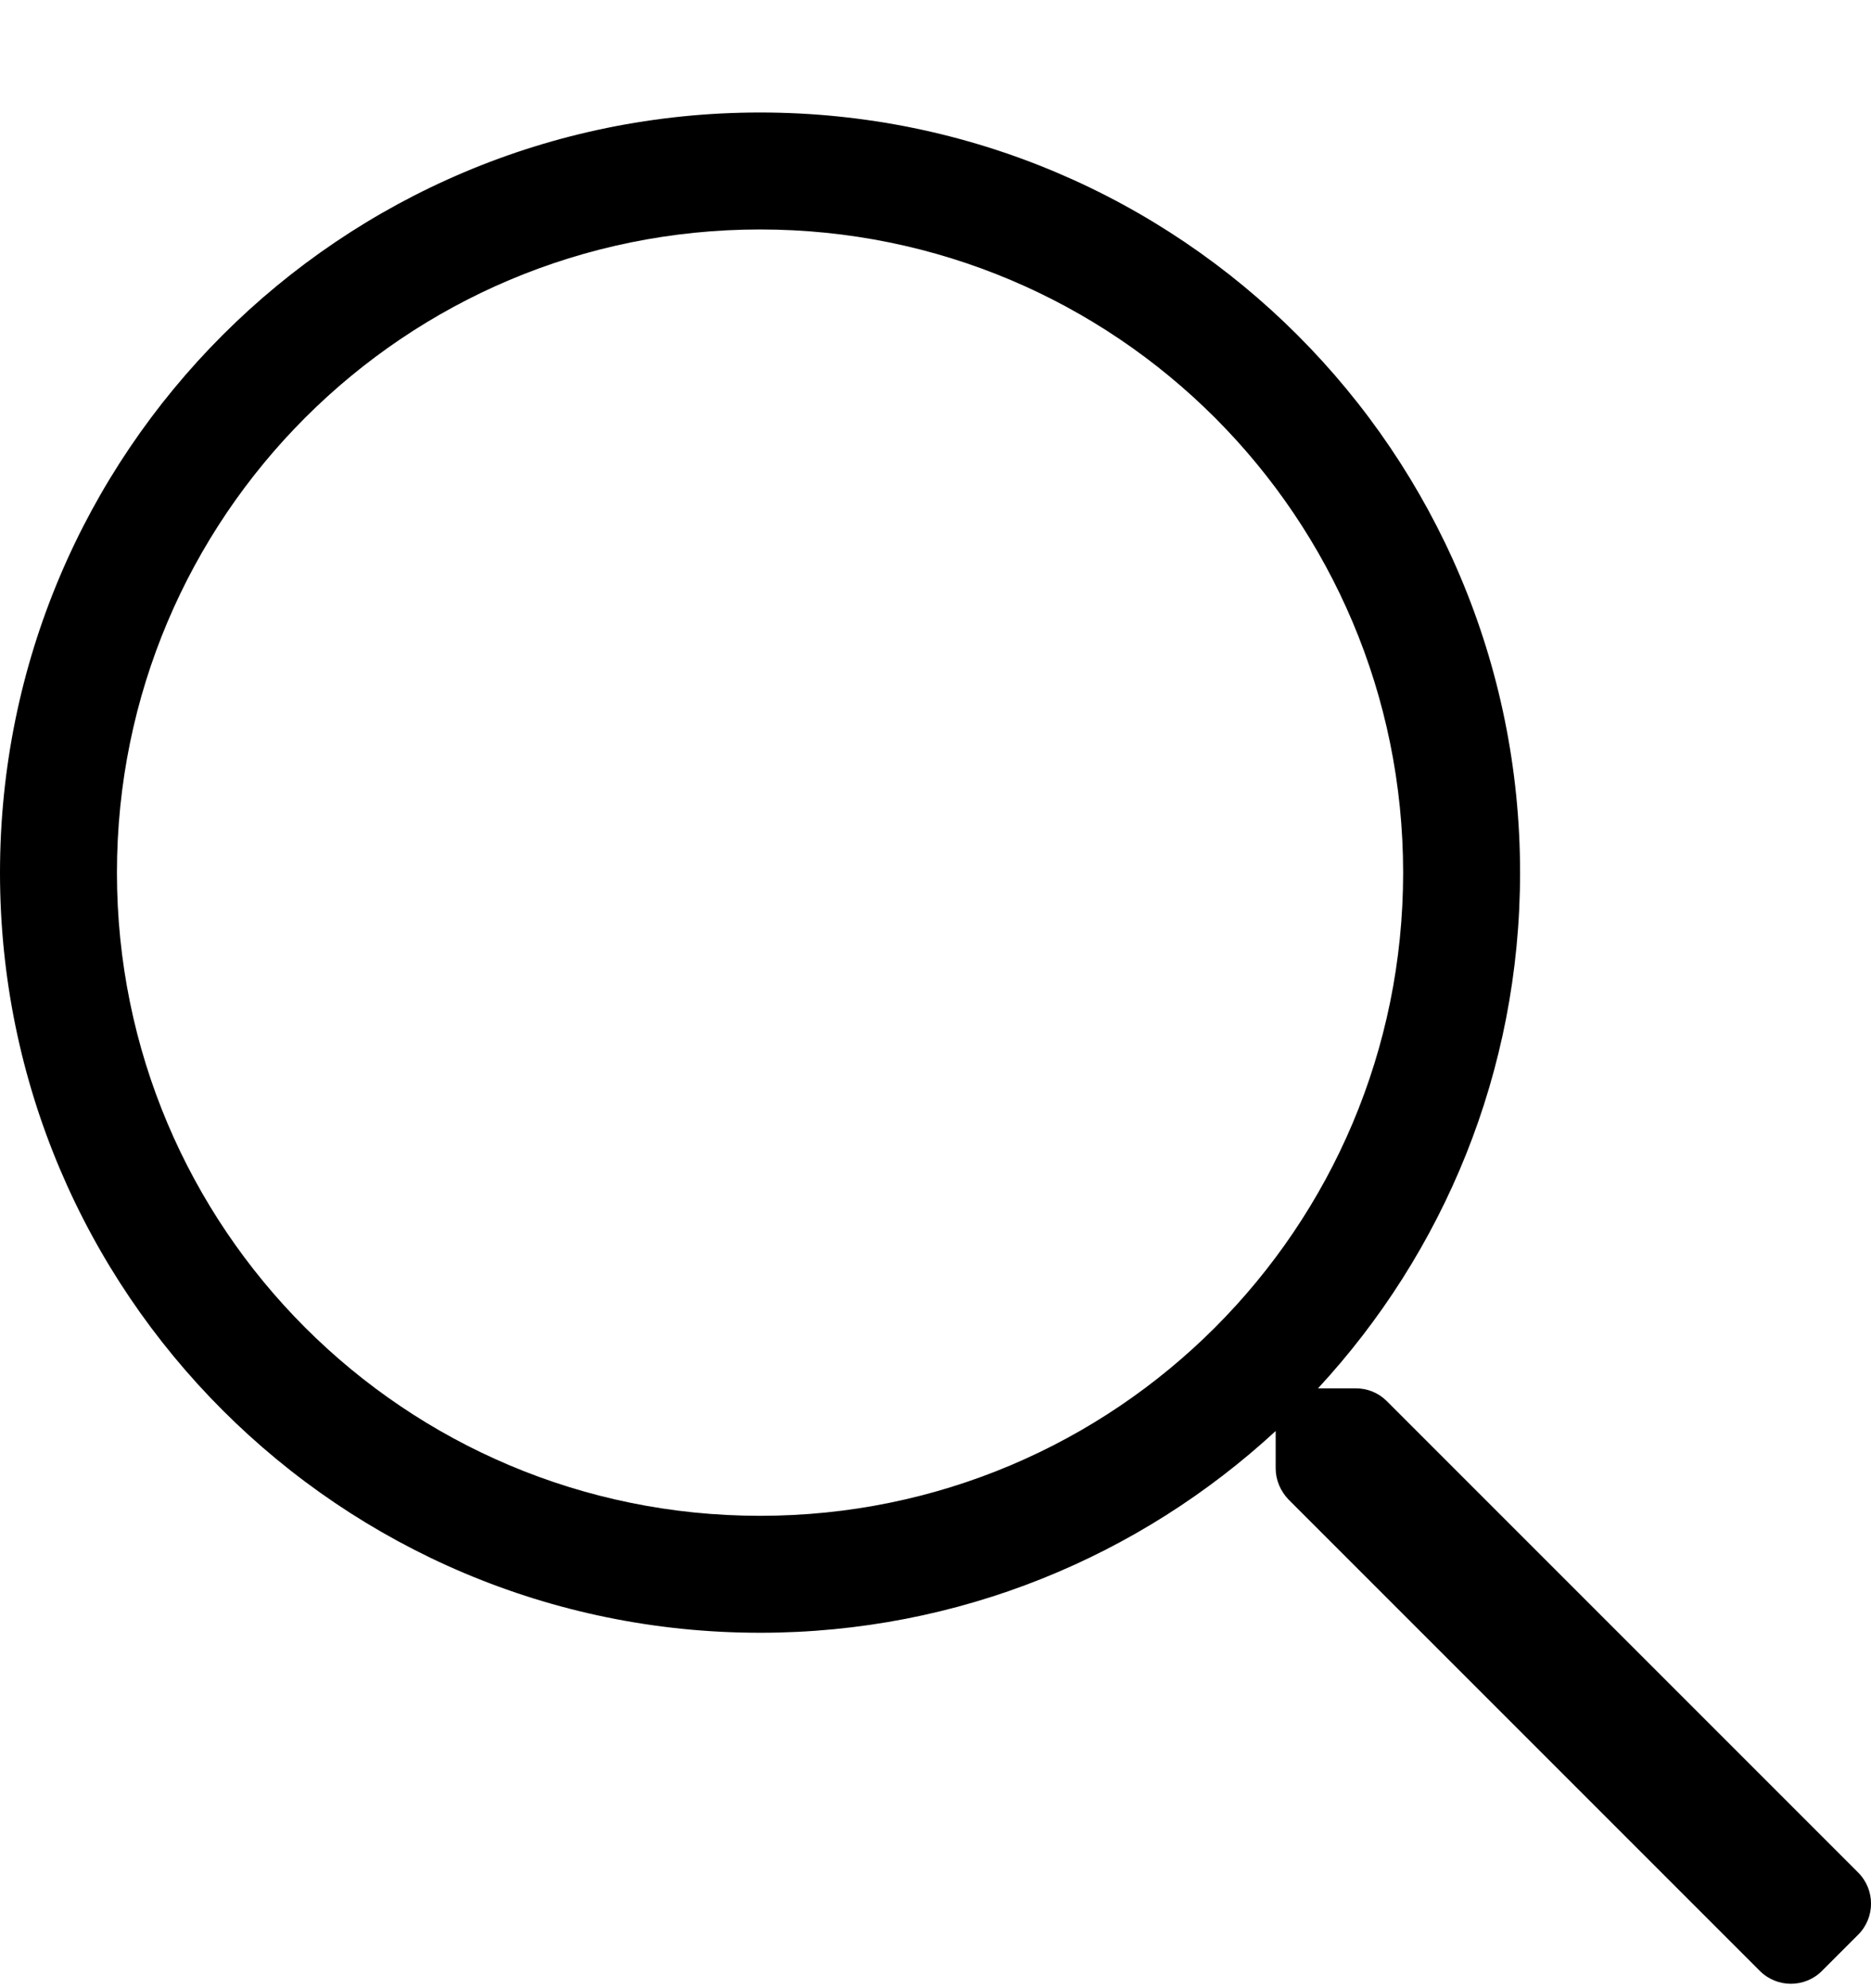
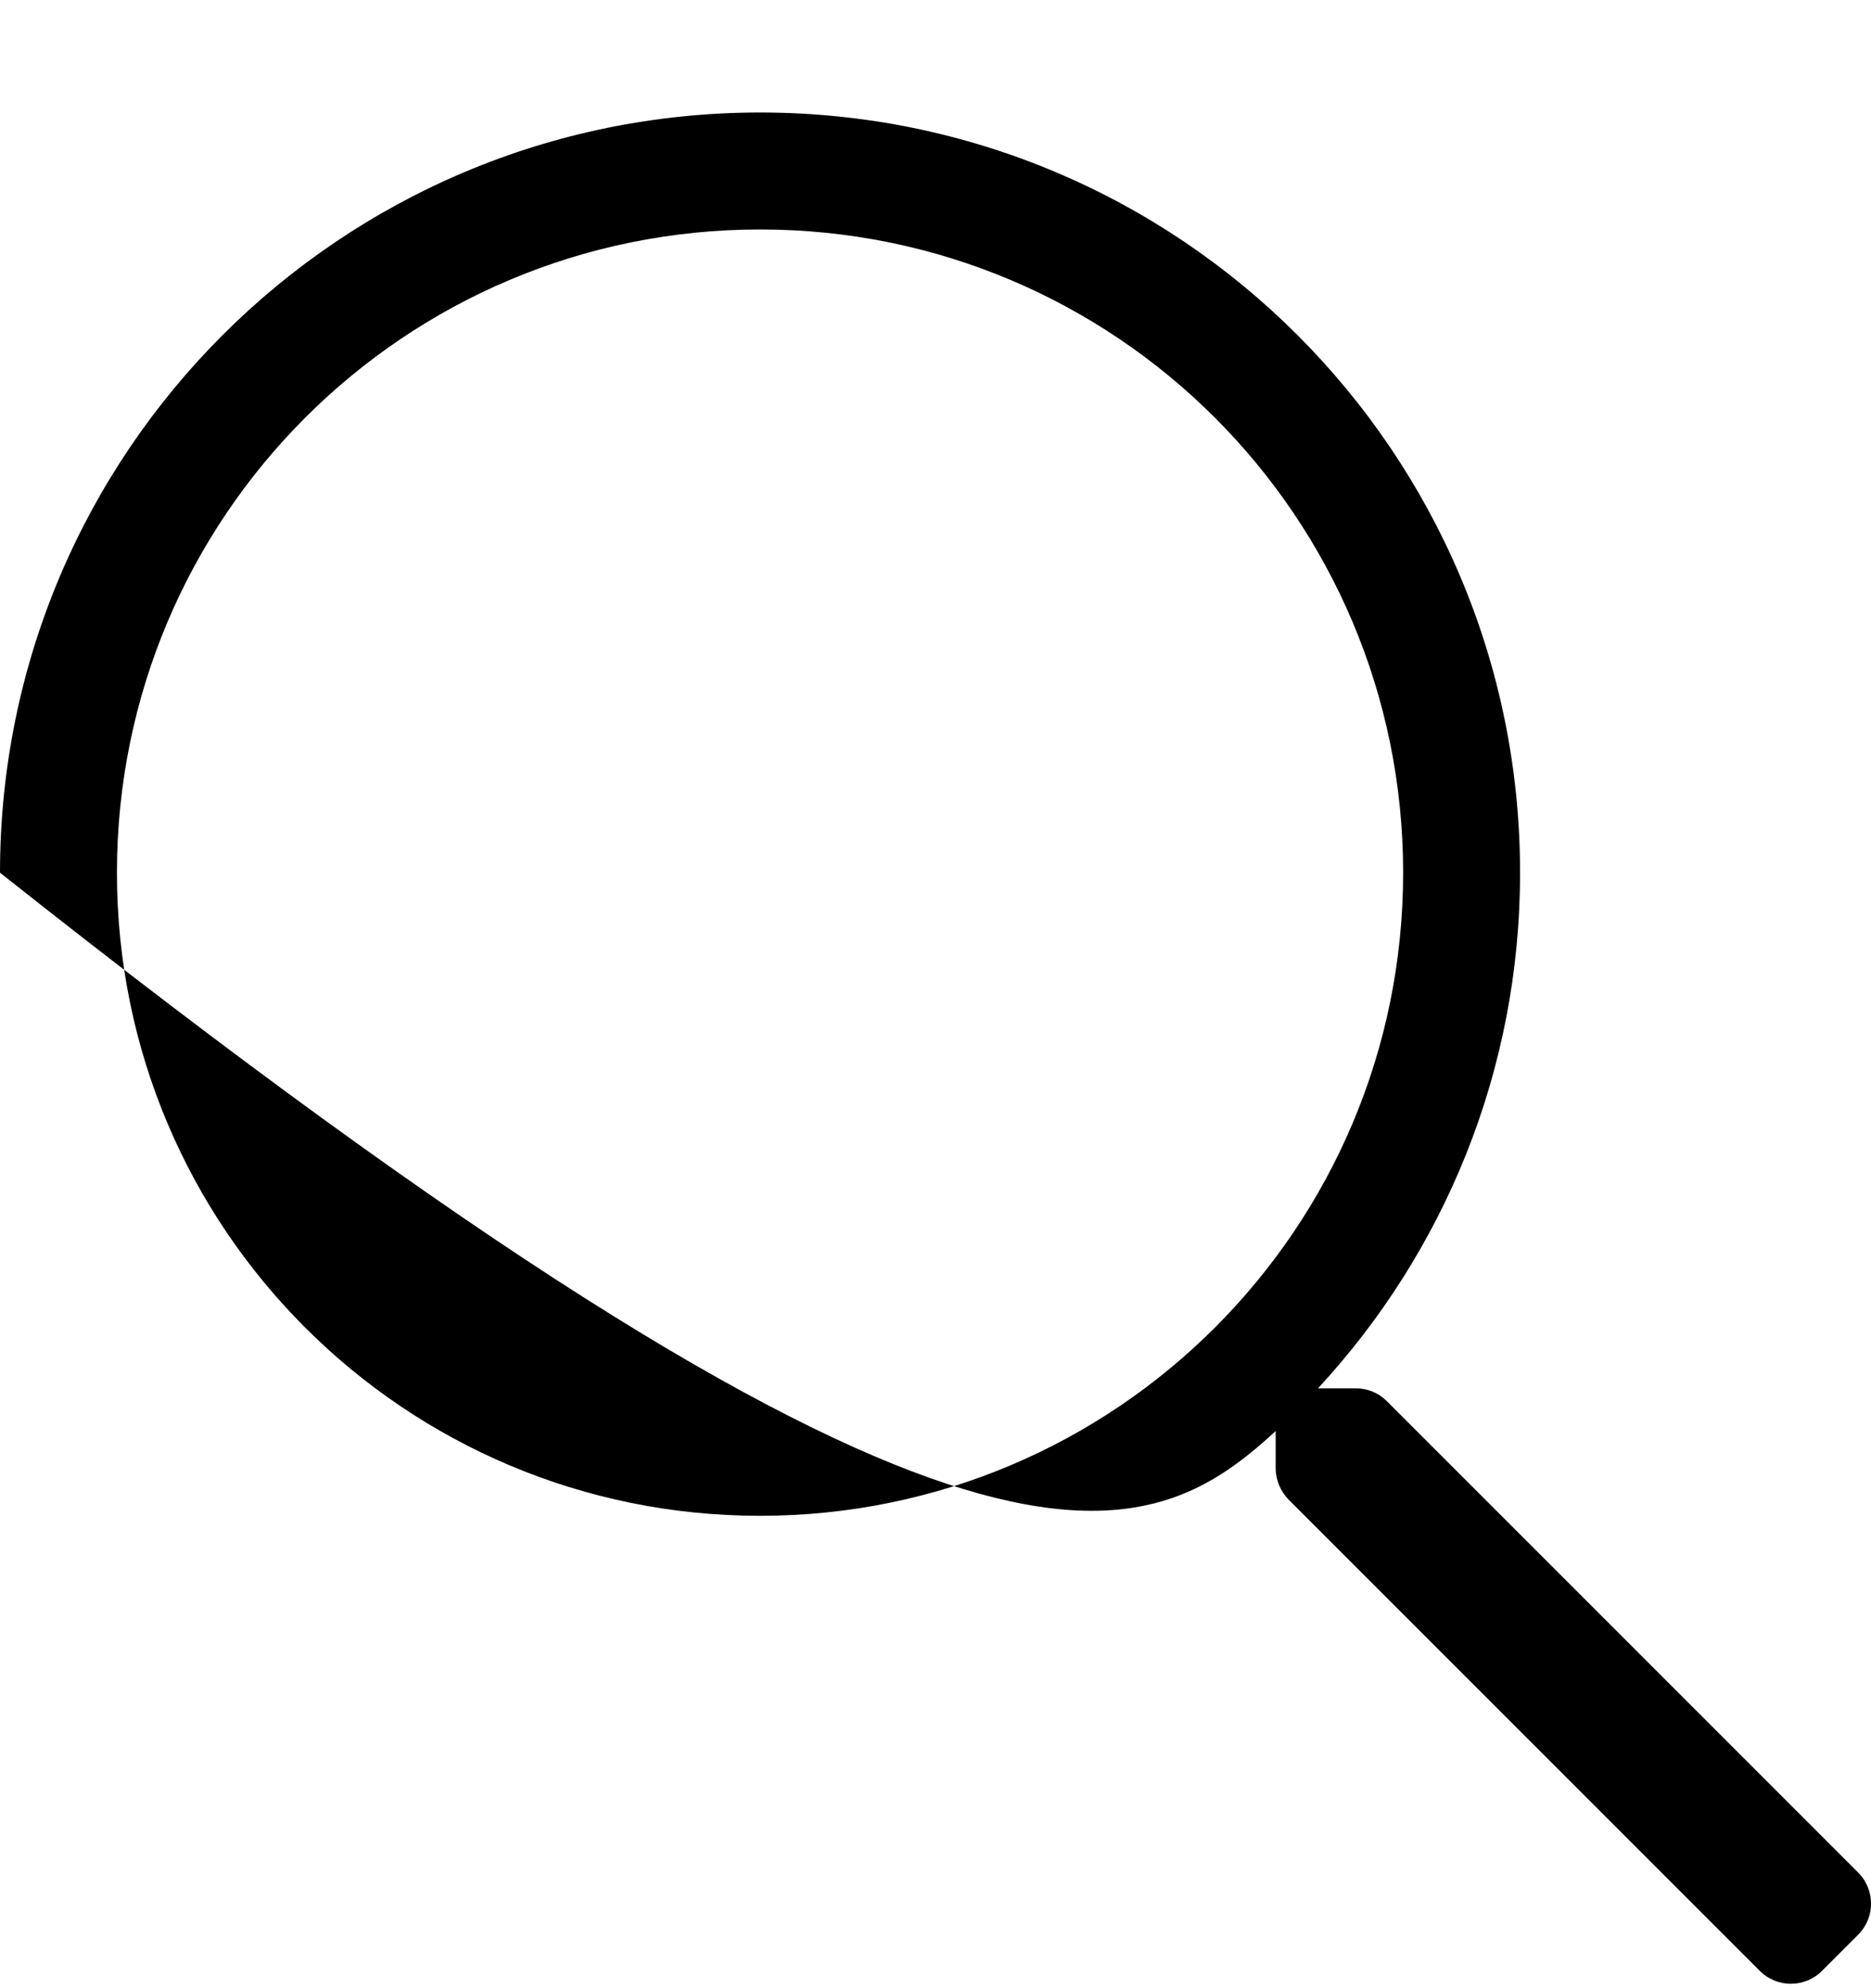
<svg xmlns="http://www.w3.org/2000/svg" width="16" height="17" viewBox="0 0 16 17" fill="none">
-   <path d="M15.89 16.011L11.859 11.98C11.787 11.908 11.693 11.871 11.593 11.871H11.271C12.343 10.712 12.999 9.165 12.999 7.462C12.999 3.871 10.09 0.962 6.5 0.962C2.909 0.962 0 3.871 0 7.462C0 11.052 2.909 13.961 6.5 13.961C8.203 13.961 9.75 13.305 10.909 12.236V12.555C10.909 12.655 10.95 12.749 11.018 12.821L15.049 16.852C15.196 16.999 15.434 16.999 15.581 16.852L15.89 16.543C16.037 16.396 16.037 16.158 15.89 16.011ZM6.5 12.961C3.459 12.961 1 10.502 1 7.462C1 4.421 3.459 1.962 6.5 1.962C9.54 1.962 11.999 4.421 11.999 7.462C11.999 10.502 9.54 12.961 6.5 12.961Z" fill="black" />
+   <path d="M15.89 16.011L11.859 11.98C11.787 11.908 11.693 11.871 11.593 11.871H11.271C12.343 10.712 12.999 9.165 12.999 7.462C12.999 3.871 10.09 0.962 6.5 0.962C2.909 0.962 0 3.871 0 7.462C8.203 13.961 9.75 13.305 10.909 12.236V12.555C10.909 12.655 10.95 12.749 11.018 12.821L15.049 16.852C15.196 16.999 15.434 16.999 15.581 16.852L15.89 16.543C16.037 16.396 16.037 16.158 15.89 16.011ZM6.5 12.961C3.459 12.961 1 10.502 1 7.462C1 4.421 3.459 1.962 6.5 1.962C9.54 1.962 11.999 4.421 11.999 7.462C11.999 10.502 9.54 12.961 6.5 12.961Z" fill="black" />
</svg>